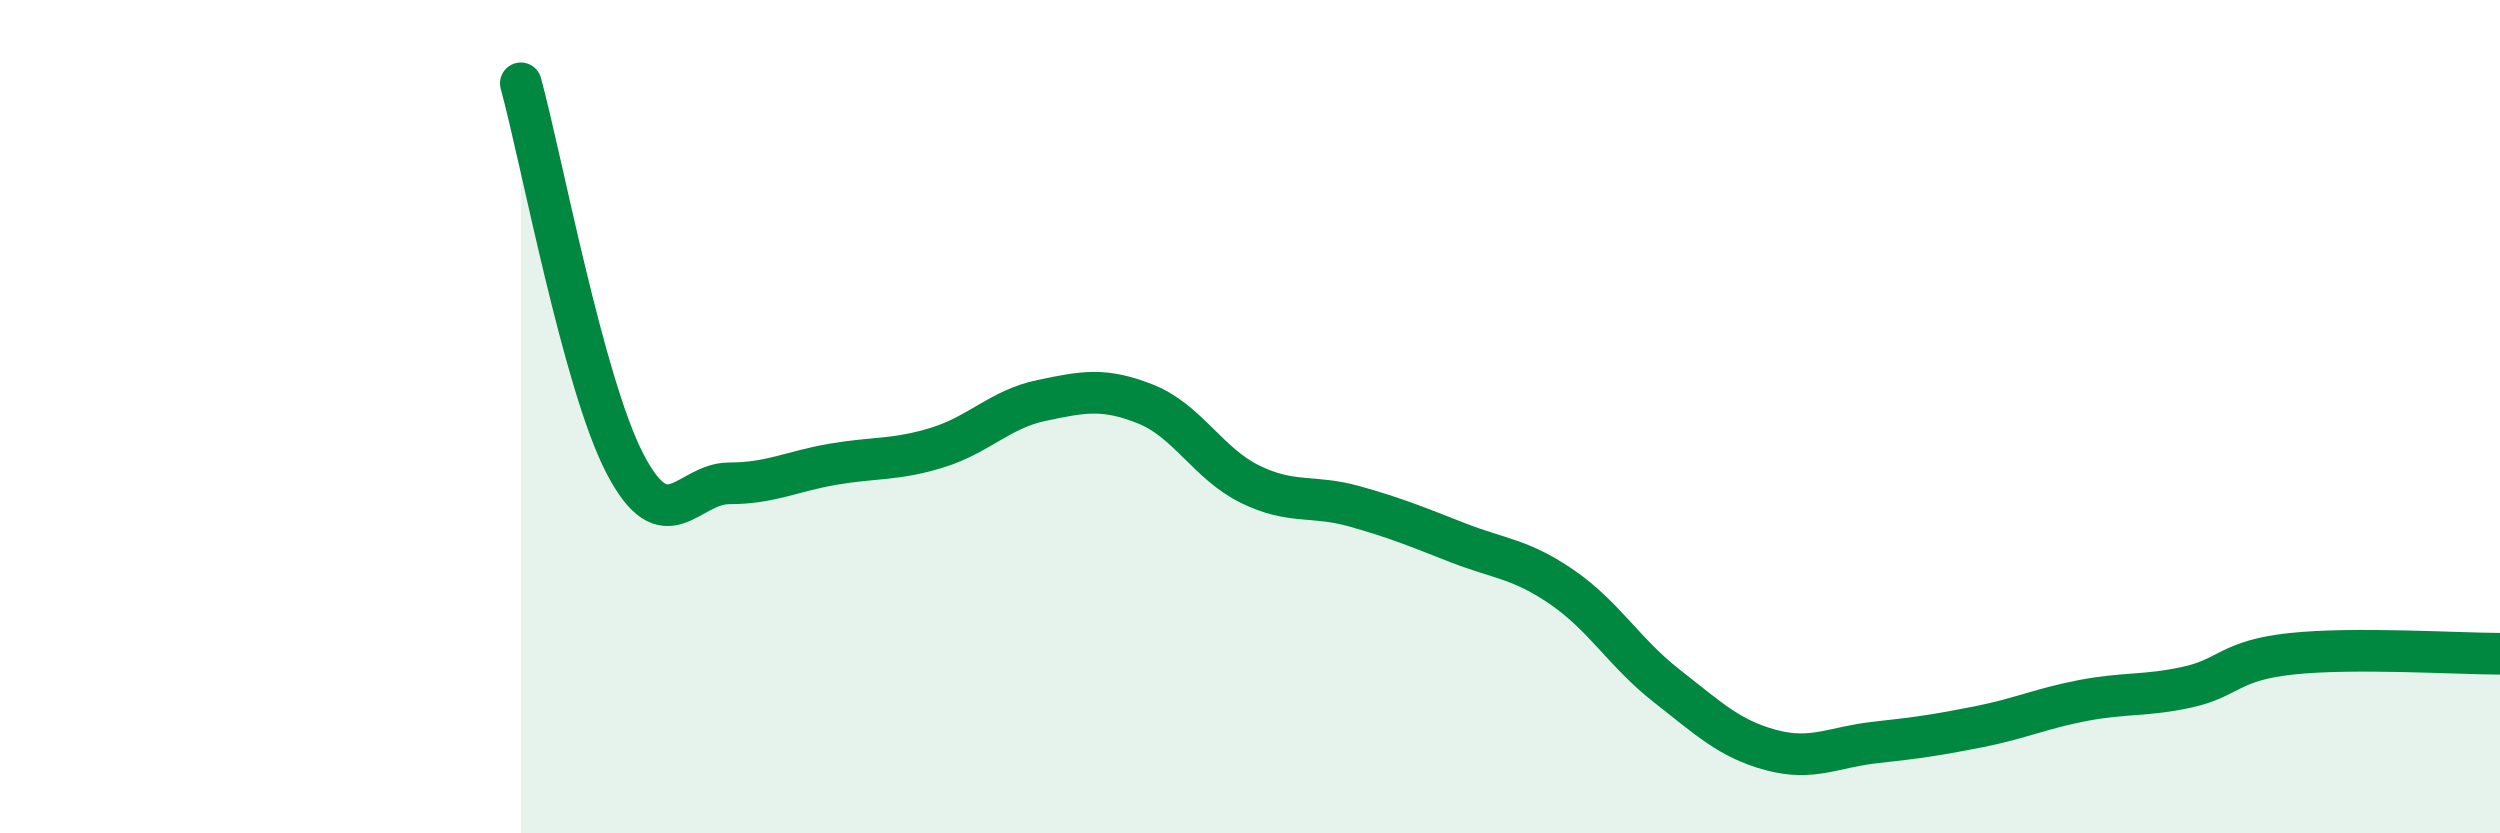
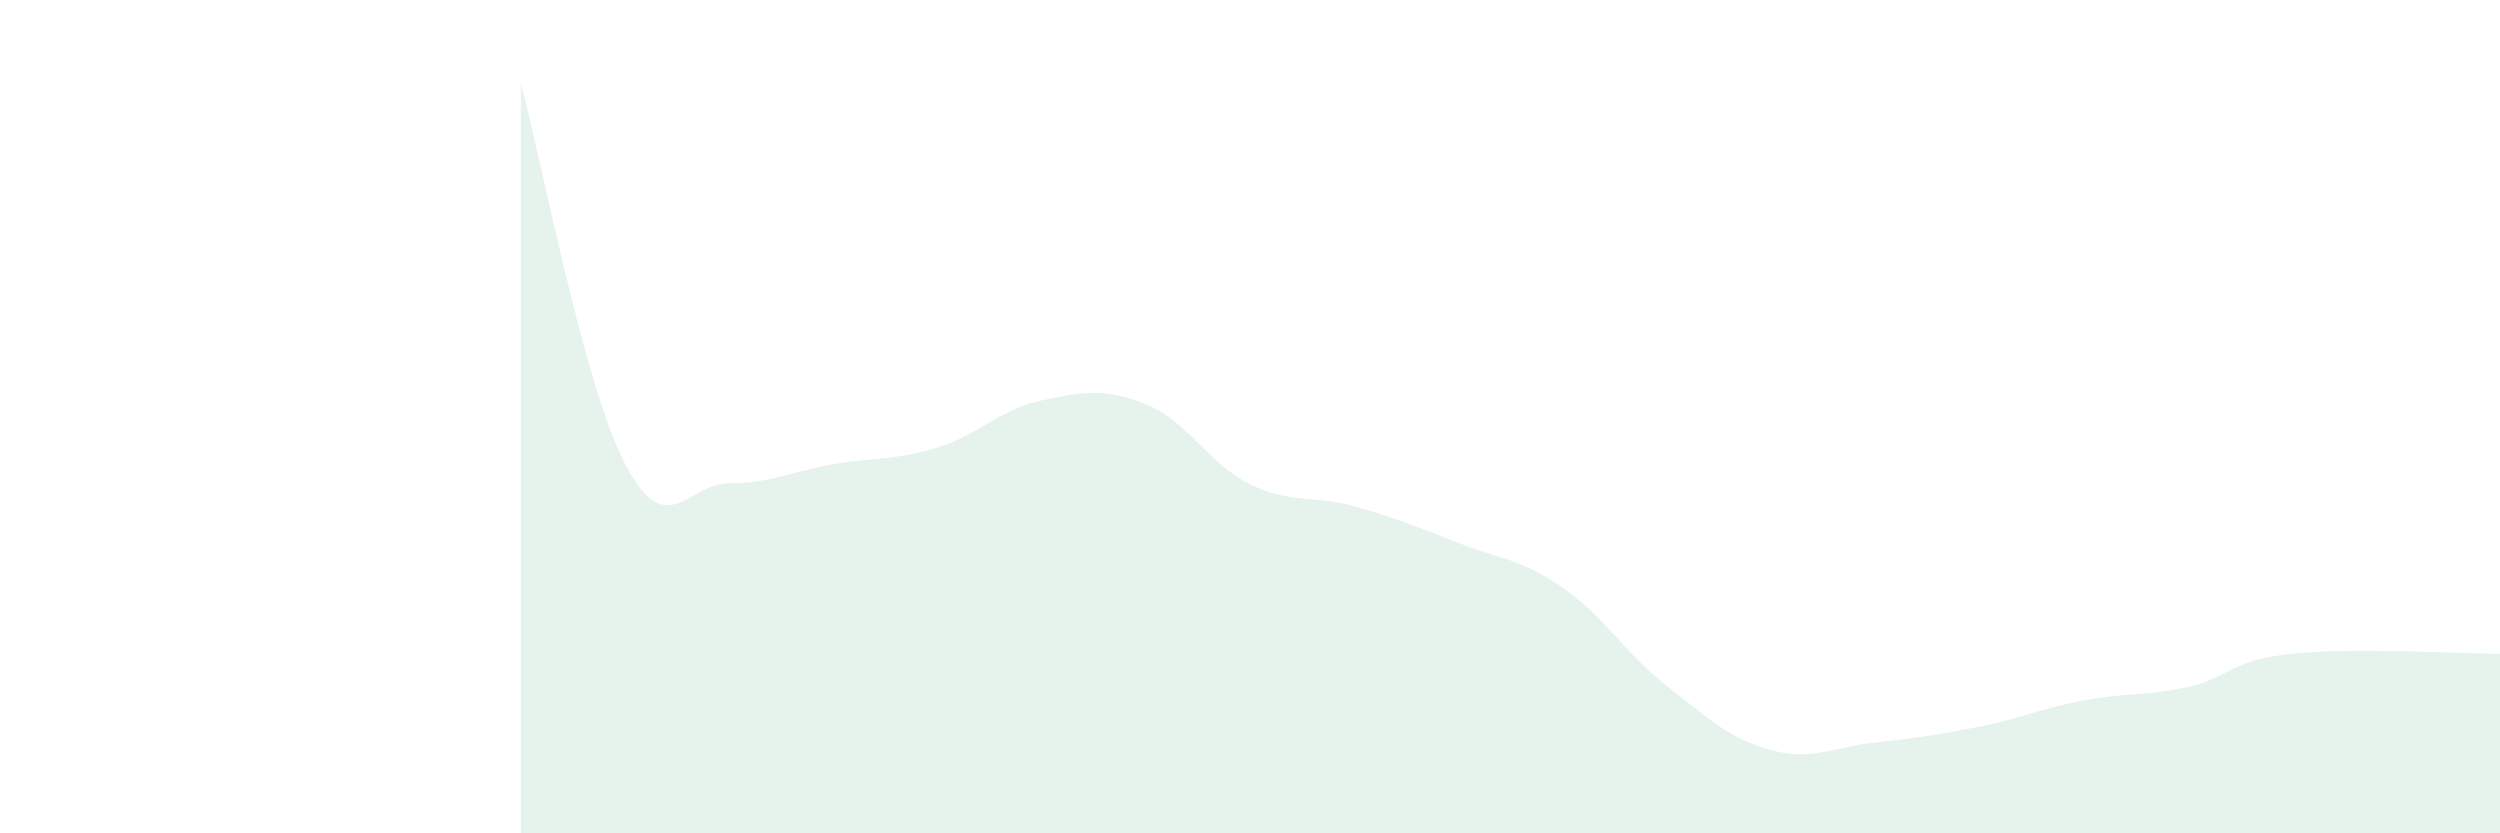
<svg xmlns="http://www.w3.org/2000/svg" width="60" height="20" viewBox="0 0 60 20">
  <path d="M 12.5,2 C 13,3.83 14,9.21 15,11.13 C 16,13.05 16.5,11.6 17.5,11.6 C 18.5,11.6 19,11.31 20,11.14 C 21,10.97 21.5,11.05 22.5,10.74 C 23.5,10.43 24,9.82 25,9.61 C 26,9.4 26.5,9.3 27.5,9.7 C 28.5,10.1 29,11.13 30,11.62 C 31,12.11 31.5,11.87 32.5,12.15 C 33.5,12.43 34,12.64 35,13.03 C 36,13.42 36.5,13.41 37.5,14.1 C 38.5,14.79 39,15.68 40,16.46 C 41,17.24 41.5,17.73 42.5,18 C 43.5,18.27 44,17.93 45,17.82 C 46,17.71 46.5,17.64 47.5,17.44 C 48.5,17.24 49,17 50,16.81 C 51,16.62 51.5,16.71 52.5,16.49 C 53.5,16.27 53.5,15.85 55,15.69 C 56.5,15.53 59,15.69 60,15.69L60 20L12.5 20Z" fill="#008740" opacity="0.1" stroke-linecap="round" stroke-linejoin="round" />
-   <path d="M 12.5,2 C 13,3.83 14,9.21 15,11.13 C 16,13.05 16.5,11.6 17.5,11.6 C 18.5,11.6 19,11.31 20,11.14 C 21,10.97 21.5,11.05 22.5,10.74 C 23.5,10.43 24,9.82 25,9.61 C 26,9.4 26.5,9.3 27.5,9.7 C 28.5,10.1 29,11.13 30,11.62 C 31,12.11 31.5,11.87 32.5,12.15 C 33.5,12.43 34,12.64 35,13.03 C 36,13.42 36.5,13.41 37.5,14.1 C 38.5,14.79 39,15.68 40,16.46 C 41,17.24 41.5,17.73 42.5,18 C 43.5,18.27 44,17.93 45,17.82 C 46,17.71 46.5,17.64 47.5,17.44 C 48.5,17.24 49,17 50,16.81 C 51,16.62 51.5,16.71 52.5,16.49 C 53.5,16.27 53.5,15.85 55,15.69 C 56.5,15.53 59,15.69 60,15.69" stroke="#008740" stroke-width="1" fill="none" stroke-linecap="round" stroke-linejoin="round" />
</svg>